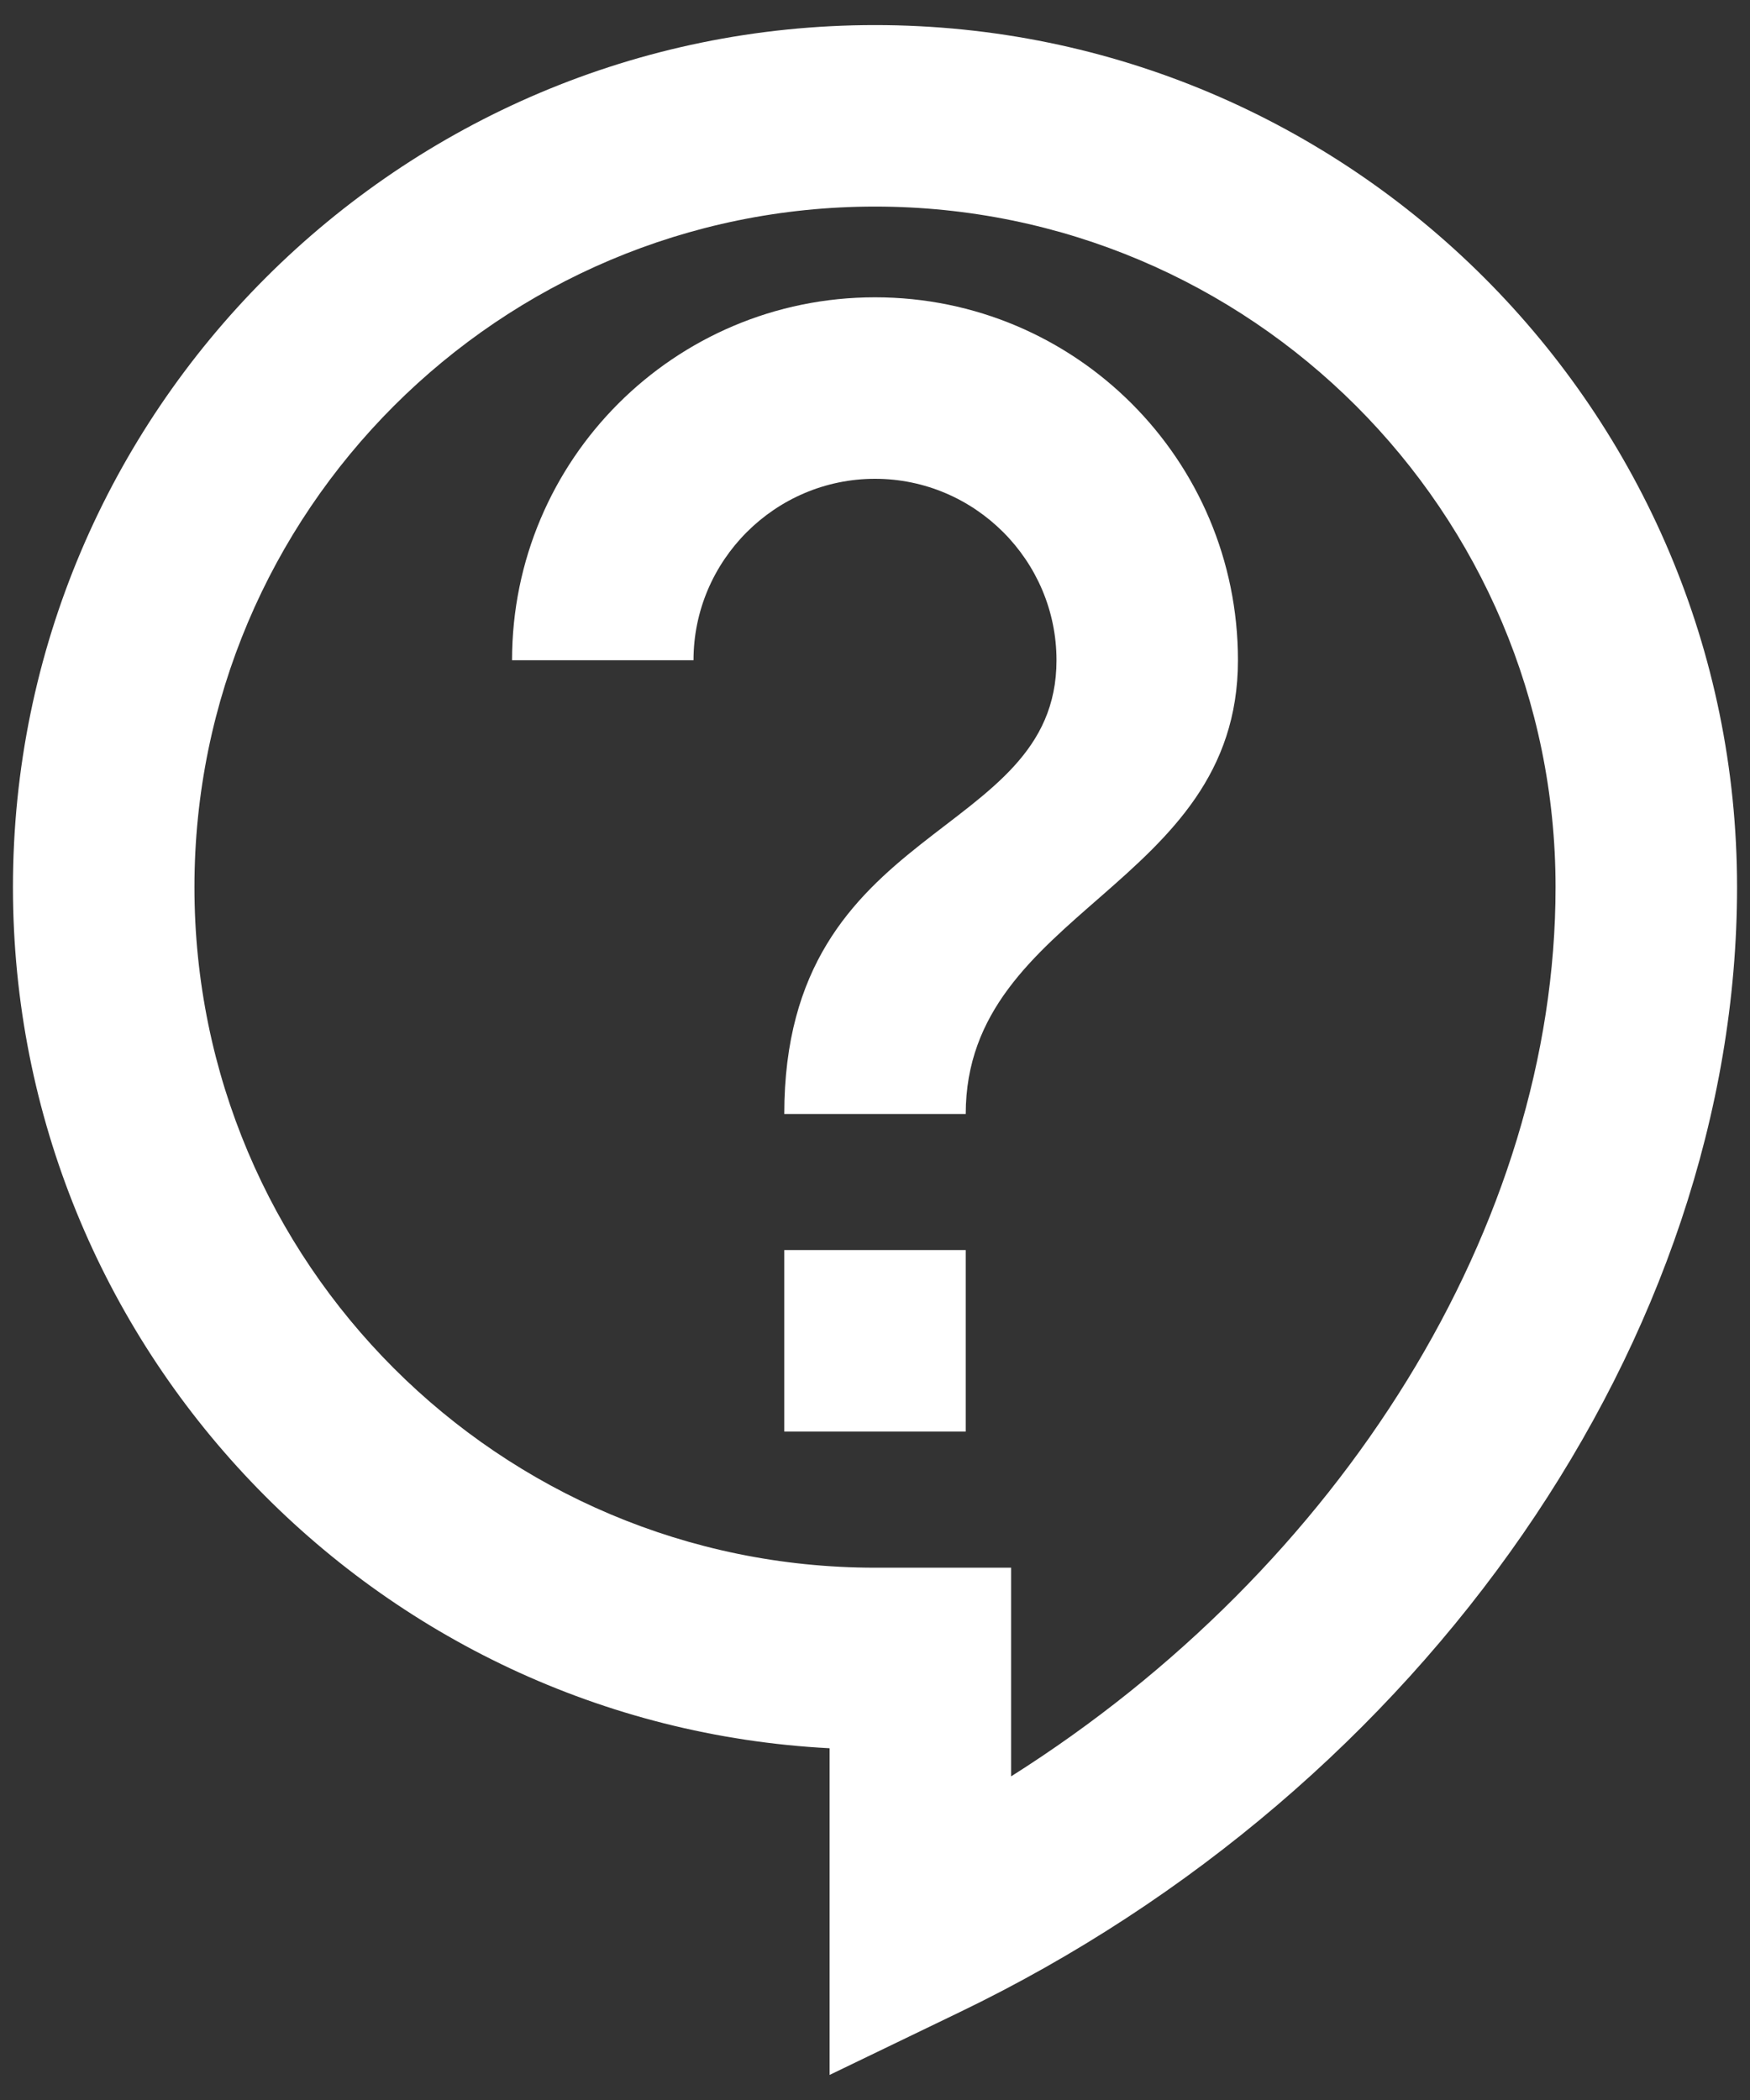
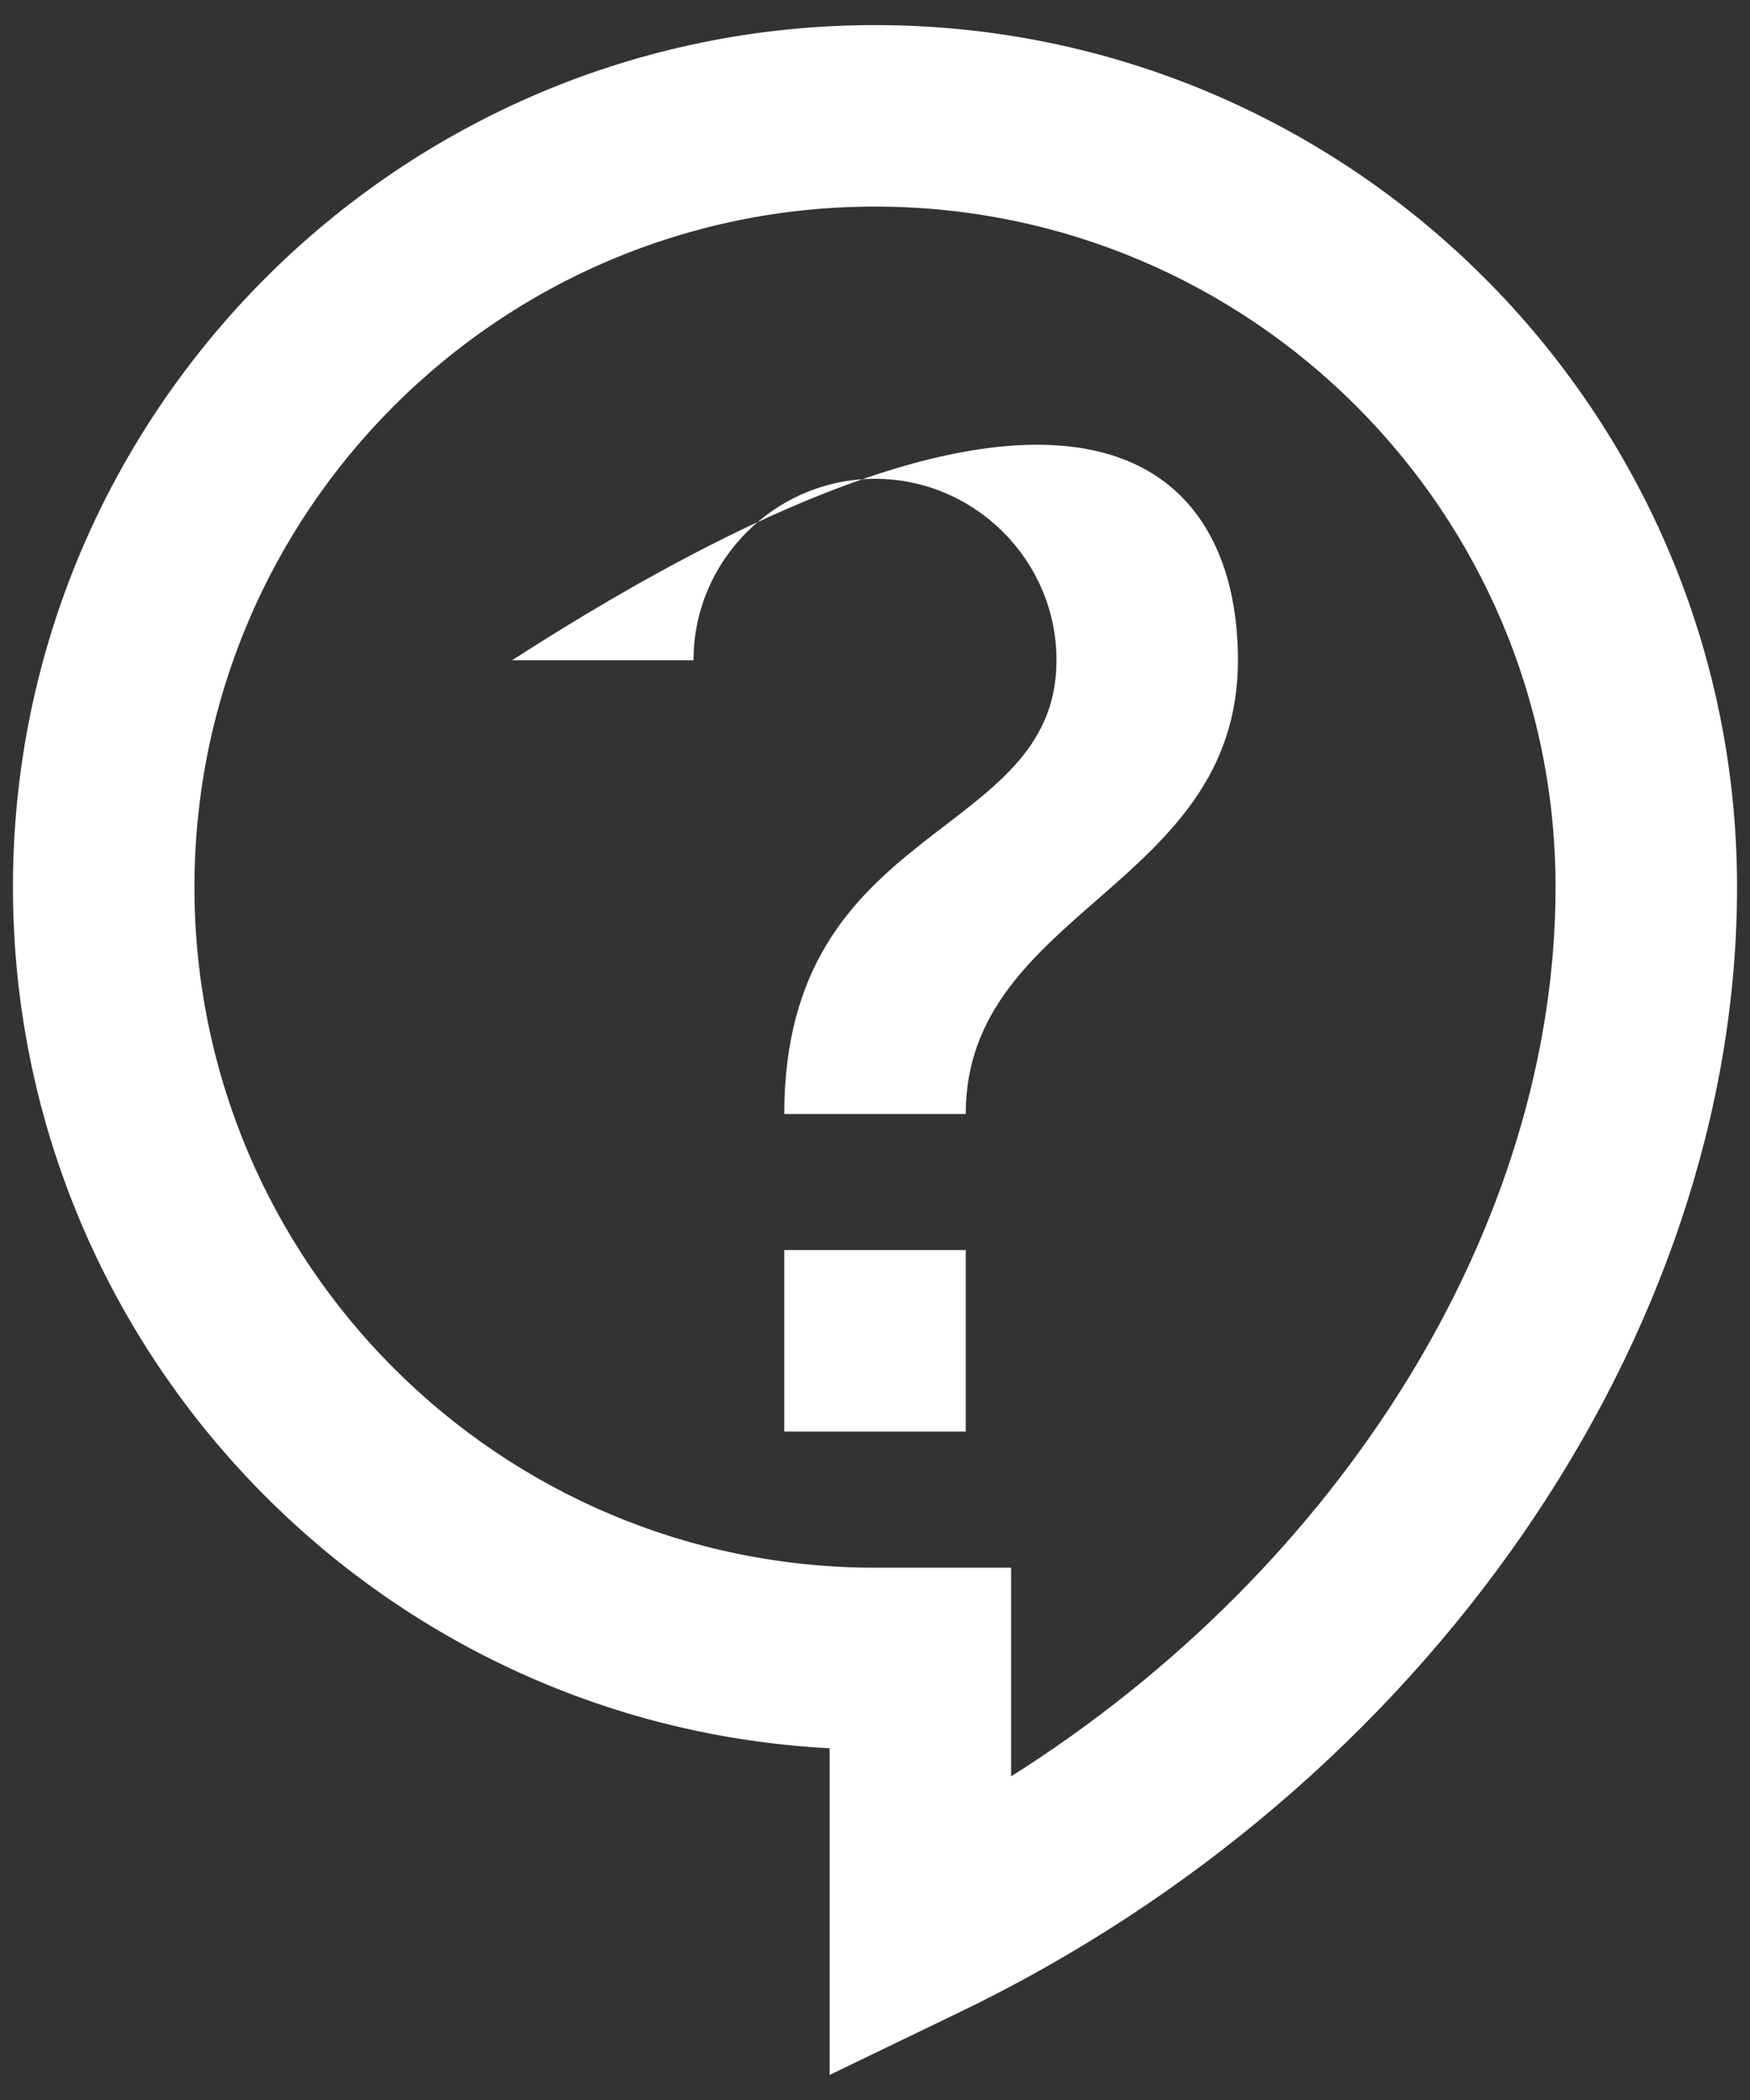
<svg xmlns="http://www.w3.org/2000/svg" width="45" height="54" viewBox="0 0 45 54" fill="none">
  <rect x="0" y="0" width="45" height="54" fill="#333333" stroke="none" />
-   <path d="M21.333 53.355V44.955C9.643 44.348 0.333 34.642 0.333 22.812C0.333 10.585 10.273 0.645 22.5 0.645C34.727 0.645 44.667 10.585 44.667 22.812C44.667 34.362 36.64 45.982 24.67 51.745L21.333 53.355ZM22.5 5.312C12.84 5.312 5 13.152 5 22.812C5 32.472 12.84 40.312 22.5 40.312H26V45.678C34.493 40.312 40 31.492 40 22.812C40 13.152 32.16 5.312 22.5 5.312ZM20.167 32.145H24.833V36.812H20.167V32.145ZM24.833 28.645H20.167C20.167 21.062 27.167 21.645 27.167 16.978C27.167 14.412 25.067 12.312 22.5 12.312C19.933 12.312 17.833 14.412 17.833 16.978H13.167C13.167 11.822 17.343 7.645 22.5 7.645C27.657 7.645 31.833 11.822 31.833 16.978C31.833 22.812 24.833 23.395 24.833 28.645Z" fill="white" />
+   <path d="M21.333 53.355V44.955C9.643 44.348 0.333 34.642 0.333 22.812C0.333 10.585 10.273 0.645 22.5 0.645C34.727 0.645 44.667 10.585 44.667 22.812C44.667 34.362 36.64 45.982 24.67 51.745L21.333 53.355ZM22.5 5.312C12.84 5.312 5 13.152 5 22.812C5 32.472 12.84 40.312 22.5 40.312H26V45.678C34.493 40.312 40 31.492 40 22.812C40 13.152 32.16 5.312 22.5 5.312ZM20.167 32.145H24.833V36.812H20.167V32.145ZM24.833 28.645H20.167C20.167 21.062 27.167 21.645 27.167 16.978C27.167 14.412 25.067 12.312 22.5 12.312C19.933 12.312 17.833 14.412 17.833 16.978H13.167C27.657 7.645 31.833 11.822 31.833 16.978C31.833 22.812 24.833 23.395 24.833 28.645Z" fill="white" />
</svg>